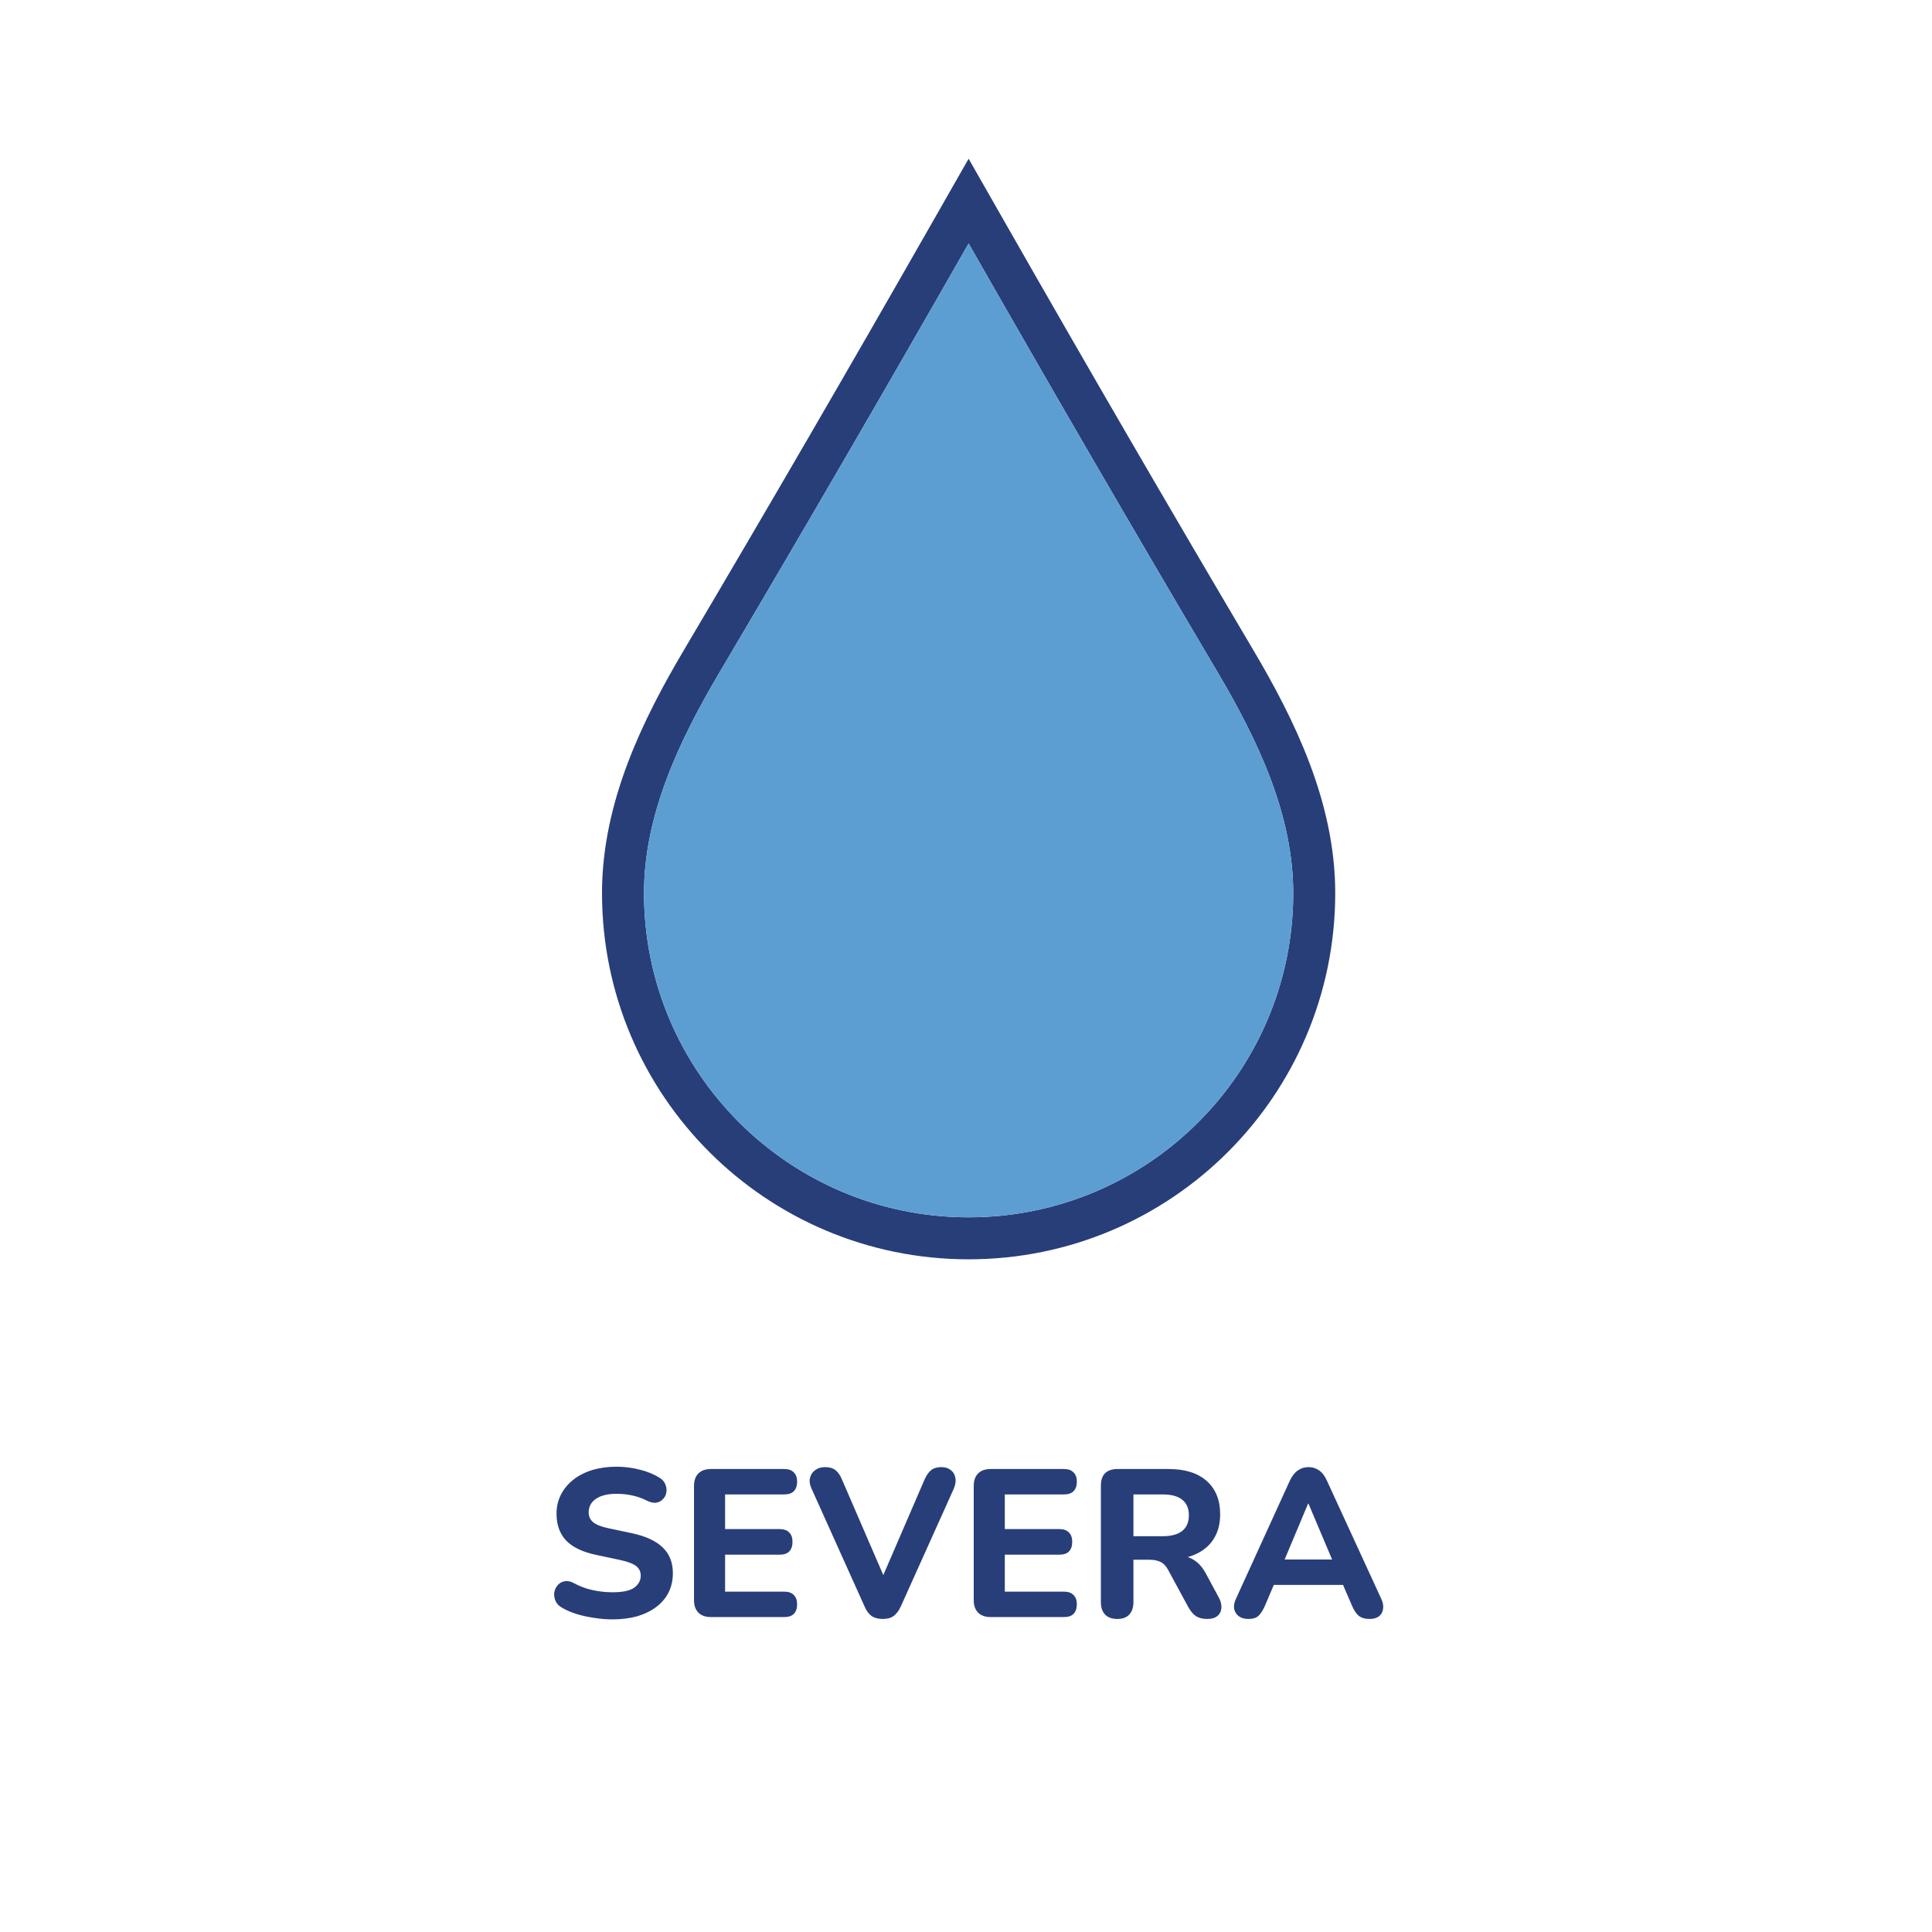
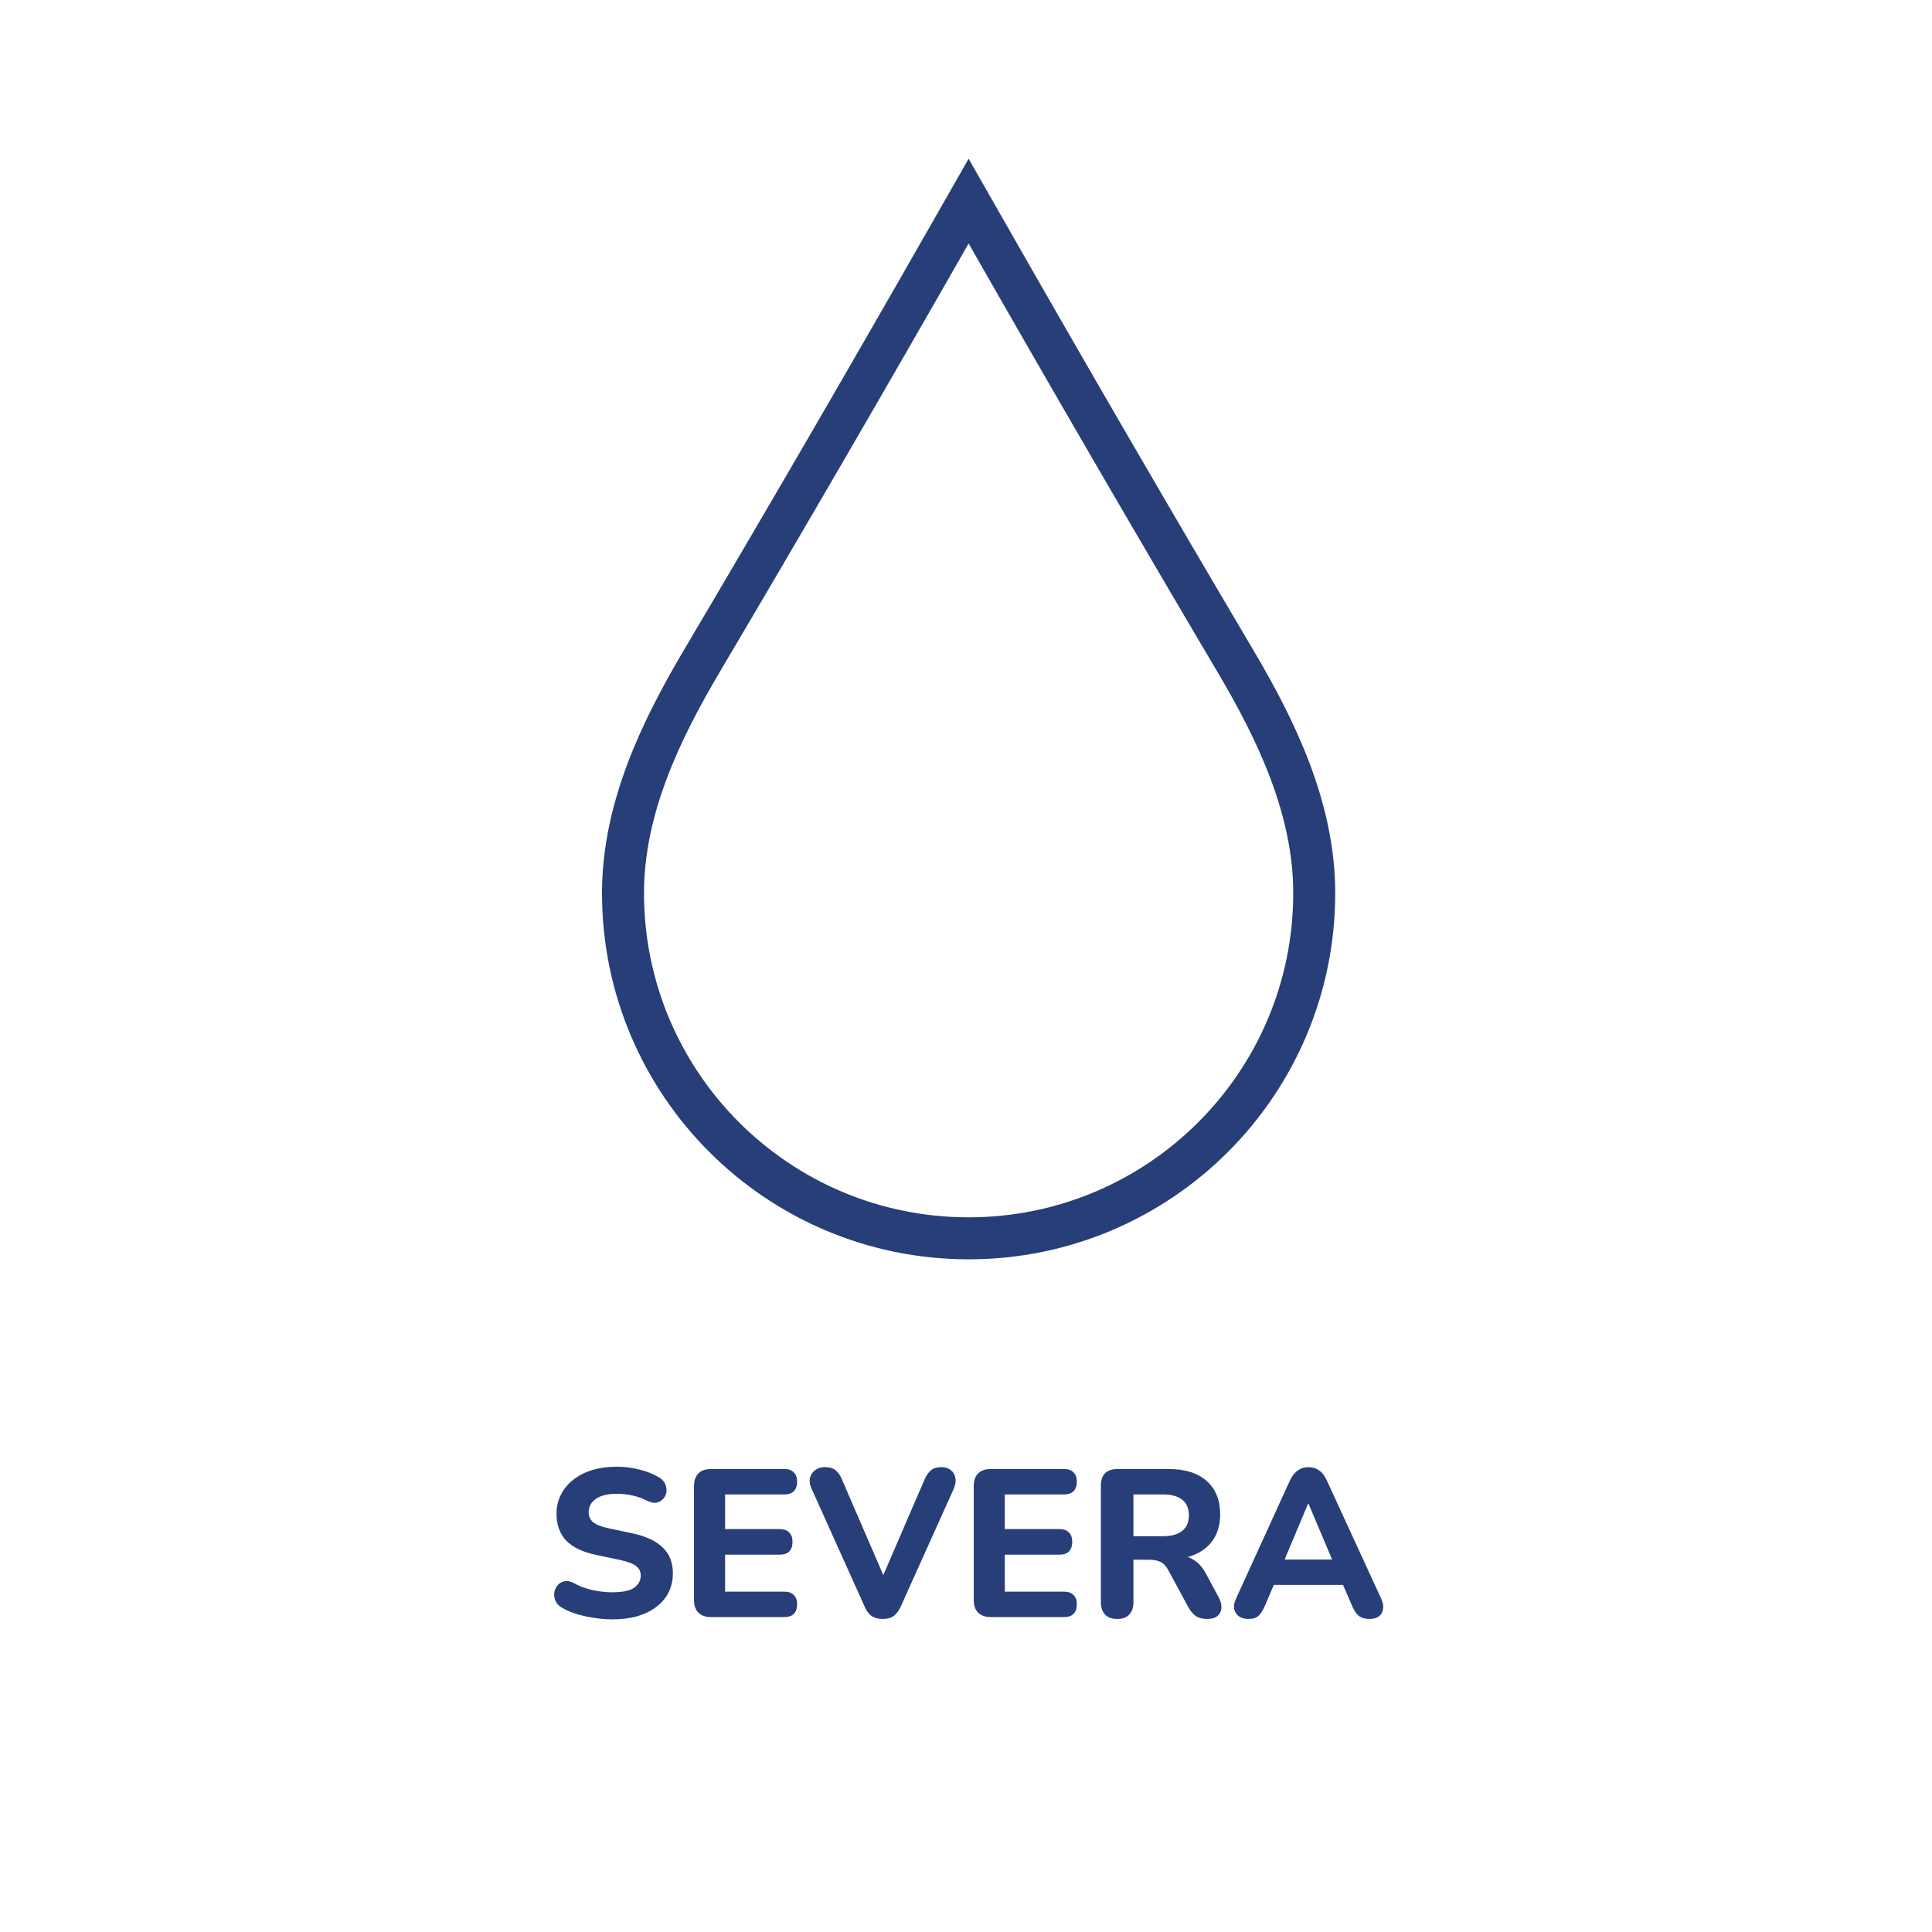
<svg xmlns="http://www.w3.org/2000/svg" width="184" height="184" viewBox="0 0 184 184" fill="none">
  <path d="M58.323 154.226C57.763 154.226 57.19 154.179 56.603 154.086C56.03 154.006 55.477 153.886 54.943 153.726C54.423 153.566 53.956 153.366 53.543 153.126C53.25 152.966 53.043 152.759 52.923 152.506C52.803 152.239 52.757 151.973 52.783 151.706C52.823 151.439 52.923 151.206 53.083 151.006C53.257 150.793 53.47 150.659 53.723 150.606C53.99 150.539 54.283 150.586 54.603 150.746C55.15 151.053 55.743 151.279 56.383 151.426C57.036 151.573 57.683 151.646 58.323 151.646C59.297 151.646 59.99 151.499 60.403 151.206C60.816 150.899 61.023 150.519 61.023 150.066C61.023 149.679 60.877 149.373 60.583 149.146C60.29 148.919 59.776 148.726 59.043 148.566L56.783 148.086C55.503 147.819 54.55 147.366 53.923 146.726C53.31 146.073 53.003 145.219 53.003 144.166C53.003 143.499 53.143 142.893 53.423 142.346C53.703 141.799 54.096 141.326 54.603 140.926C55.11 140.526 55.71 140.219 56.403 140.006C57.11 139.793 57.883 139.686 58.723 139.686C59.47 139.686 60.203 139.779 60.923 139.966C61.643 140.139 62.276 140.399 62.823 140.746C63.09 140.906 63.27 141.113 63.363 141.366C63.47 141.606 63.503 141.853 63.463 142.106C63.437 142.346 63.337 142.559 63.163 142.746C63.003 142.933 62.797 143.053 62.543 143.106C62.29 143.159 61.983 143.099 61.623 142.926C61.183 142.699 60.717 142.533 60.223 142.426C59.73 142.319 59.223 142.266 58.703 142.266C58.143 142.266 57.663 142.339 57.263 142.486C56.877 142.633 56.577 142.839 56.363 143.106C56.163 143.373 56.063 143.679 56.063 144.026C56.063 144.413 56.203 144.726 56.483 144.966C56.763 145.206 57.25 145.399 57.943 145.546L60.203 146.026C61.51 146.306 62.483 146.759 63.123 147.386C63.763 147.999 64.083 148.813 64.083 149.826C64.083 150.493 63.95 151.099 63.683 151.646C63.416 152.179 63.03 152.639 62.523 153.026C62.017 153.413 61.41 153.713 60.703 153.926C59.996 154.126 59.203 154.226 58.323 154.226ZM67.716 154.006C67.196 154.006 66.796 153.866 66.516 153.586C66.236 153.306 66.096 152.906 66.096 152.386V141.526C66.096 141.006 66.236 140.606 66.516 140.326C66.796 140.046 67.196 139.906 67.716 139.906H74.696C75.096 139.906 75.396 140.013 75.596 140.226C75.809 140.426 75.916 140.719 75.916 141.106C75.916 141.506 75.809 141.813 75.596 142.026C75.396 142.226 75.096 142.326 74.696 142.326H69.056V145.626H74.236C74.649 145.626 74.956 145.733 75.156 145.946C75.369 146.146 75.476 146.446 75.476 146.846C75.476 147.246 75.369 147.553 75.156 147.766C74.956 147.966 74.649 148.066 74.236 148.066H69.056V151.586H74.696C75.096 151.586 75.396 151.693 75.596 151.906C75.809 152.106 75.916 152.399 75.916 152.786C75.916 153.186 75.809 153.493 75.596 153.706C75.396 153.906 75.096 154.006 74.696 154.006H67.716ZM84.065 154.186C83.638 154.186 83.285 154.093 83.005 153.906C82.738 153.706 82.518 153.406 82.345 153.006L77.305 141.806C77.118 141.406 77.065 141.053 77.145 140.746C77.225 140.426 77.392 140.179 77.645 140.006C77.898 139.819 78.205 139.726 78.565 139.726C79.018 139.726 79.365 139.833 79.605 140.046C79.845 140.246 80.045 140.546 80.205 140.946L84.625 151.166H83.625L88.045 140.926C88.218 140.526 88.425 140.226 88.665 140.026C88.905 139.826 89.238 139.726 89.665 139.726C90.025 139.726 90.318 139.819 90.545 140.006C90.785 140.179 90.932 140.426 90.985 140.746C91.052 141.053 90.998 141.406 90.825 141.806L85.785 153.006C85.598 153.406 85.372 153.706 85.105 153.906C84.852 154.093 84.505 154.186 84.065 154.186ZM94.356 154.006C93.836 154.006 93.436 153.866 93.156 153.586C92.876 153.306 92.736 152.906 92.736 152.386V141.526C92.736 141.006 92.876 140.606 93.156 140.326C93.436 140.046 93.836 139.906 94.356 139.906H101.336C101.736 139.906 102.036 140.013 102.236 140.226C102.45 140.426 102.556 140.719 102.556 141.106C102.556 141.506 102.45 141.813 102.236 142.026C102.036 142.226 101.736 142.326 101.336 142.326H95.696V145.626H100.876C101.29 145.626 101.596 145.733 101.796 145.946C102.01 146.146 102.116 146.446 102.116 146.846C102.116 147.246 102.01 147.553 101.796 147.766C101.596 147.966 101.29 148.066 100.876 148.066H95.696V151.586H101.336C101.736 151.586 102.036 151.693 102.236 151.906C102.45 152.106 102.556 152.399 102.556 152.786C102.556 153.186 102.45 153.493 102.236 153.706C102.036 153.906 101.736 154.006 101.336 154.006H94.356ZM106.406 154.186C105.899 154.186 105.512 154.046 105.246 153.766C104.979 153.486 104.846 153.093 104.846 152.586V141.486C104.846 140.966 104.979 140.573 105.246 140.306C105.526 140.039 105.919 139.906 106.426 139.906H111.286C112.859 139.906 114.072 140.286 114.926 141.046C115.779 141.806 116.206 142.866 116.206 144.226C116.206 145.106 116.012 145.866 115.626 146.506C115.239 147.146 114.679 147.639 113.946 147.986C113.226 148.333 112.339 148.506 111.286 148.506L111.446 148.166H112.266C112.826 148.166 113.312 148.306 113.726 148.586C114.152 148.853 114.519 149.266 114.826 149.826L116.066 152.126C116.252 152.459 116.339 152.786 116.326 153.106C116.312 153.426 116.192 153.686 115.966 153.886C115.739 154.086 115.406 154.186 114.966 154.186C114.526 154.186 114.166 154.093 113.886 153.906C113.619 153.719 113.379 153.433 113.166 153.046L111.246 149.506C111.046 149.133 110.799 148.879 110.506 148.746C110.226 148.613 109.879 148.546 109.466 148.546H107.946V152.586C107.946 153.093 107.812 153.486 107.546 153.766C107.292 154.046 106.912 154.186 106.406 154.186ZM107.946 146.306H110.726C111.552 146.306 112.172 146.139 112.586 145.806C113.012 145.473 113.226 144.973 113.226 144.306C113.226 143.653 113.012 143.159 112.586 142.826C112.172 142.493 111.552 142.326 110.726 142.326H107.946V146.306ZM118.898 154.186C118.525 154.186 118.218 154.099 117.978 153.926C117.751 153.753 117.605 153.519 117.538 153.226C117.485 152.933 117.545 152.606 117.718 152.246L122.838 141.026C123.051 140.573 123.305 140.246 123.598 140.046C123.891 139.833 124.231 139.726 124.618 139.726C125.005 139.726 125.345 139.833 125.638 140.046C125.931 140.246 126.178 140.573 126.378 141.026L131.538 152.246C131.711 152.606 131.771 152.939 131.718 153.246C131.678 153.539 131.545 153.773 131.318 153.946C131.091 154.106 130.798 154.186 130.438 154.186C129.985 154.186 129.631 154.079 129.378 153.866C129.138 153.653 128.925 153.319 128.738 152.866L127.538 150.086L128.778 150.946H120.438L121.678 150.086L120.498 152.866C120.298 153.333 120.085 153.673 119.858 153.886C119.645 154.086 119.325 154.186 118.898 154.186ZM124.578 143.206L122.018 149.306L121.478 148.526H127.738L127.198 149.306L124.618 143.206H124.578Z" fill="#273E79" />
  <path d="M90.512 22.196L92.249 19.151L93.987 22.196C101.833 35.95 109.622 49.371 117.631 62.91C121.495 69.438 125.165 76.945 125.165 85.057C125.165 94.135 121.478 102.359 115.523 108.307L115.523 108.307C109.568 114.253 101.337 117.935 92.249 117.935C83.162 117.935 74.93 114.253 68.976 108.307L68.976 108.307C63.021 102.359 59.334 94.135 59.334 85.057C59.334 76.945 63.004 69.438 66.867 62.91C74.876 49.371 82.666 35.95 90.512 22.196Z" stroke="#273E79" stroke-width="4" />
-   <path fill-rule="evenodd" clip-rule="evenodd" d="M92.249 23.187C84.399 36.949 76.603 50.38 68.589 63.928C64.753 70.41 61.334 77.519 61.334 85.057C61.334 93.583 64.794 101.303 70.389 106.892C75.984 112.478 83.713 115.935 92.249 115.935C100.786 115.935 108.515 112.478 114.11 106.892C119.705 101.303 123.165 93.583 123.165 85.057C123.165 77.519 119.746 70.41 115.91 63.928C107.895 50.38 100.1 36.949 92.249 23.187Z" fill="#5C9ED2" />
</svg>